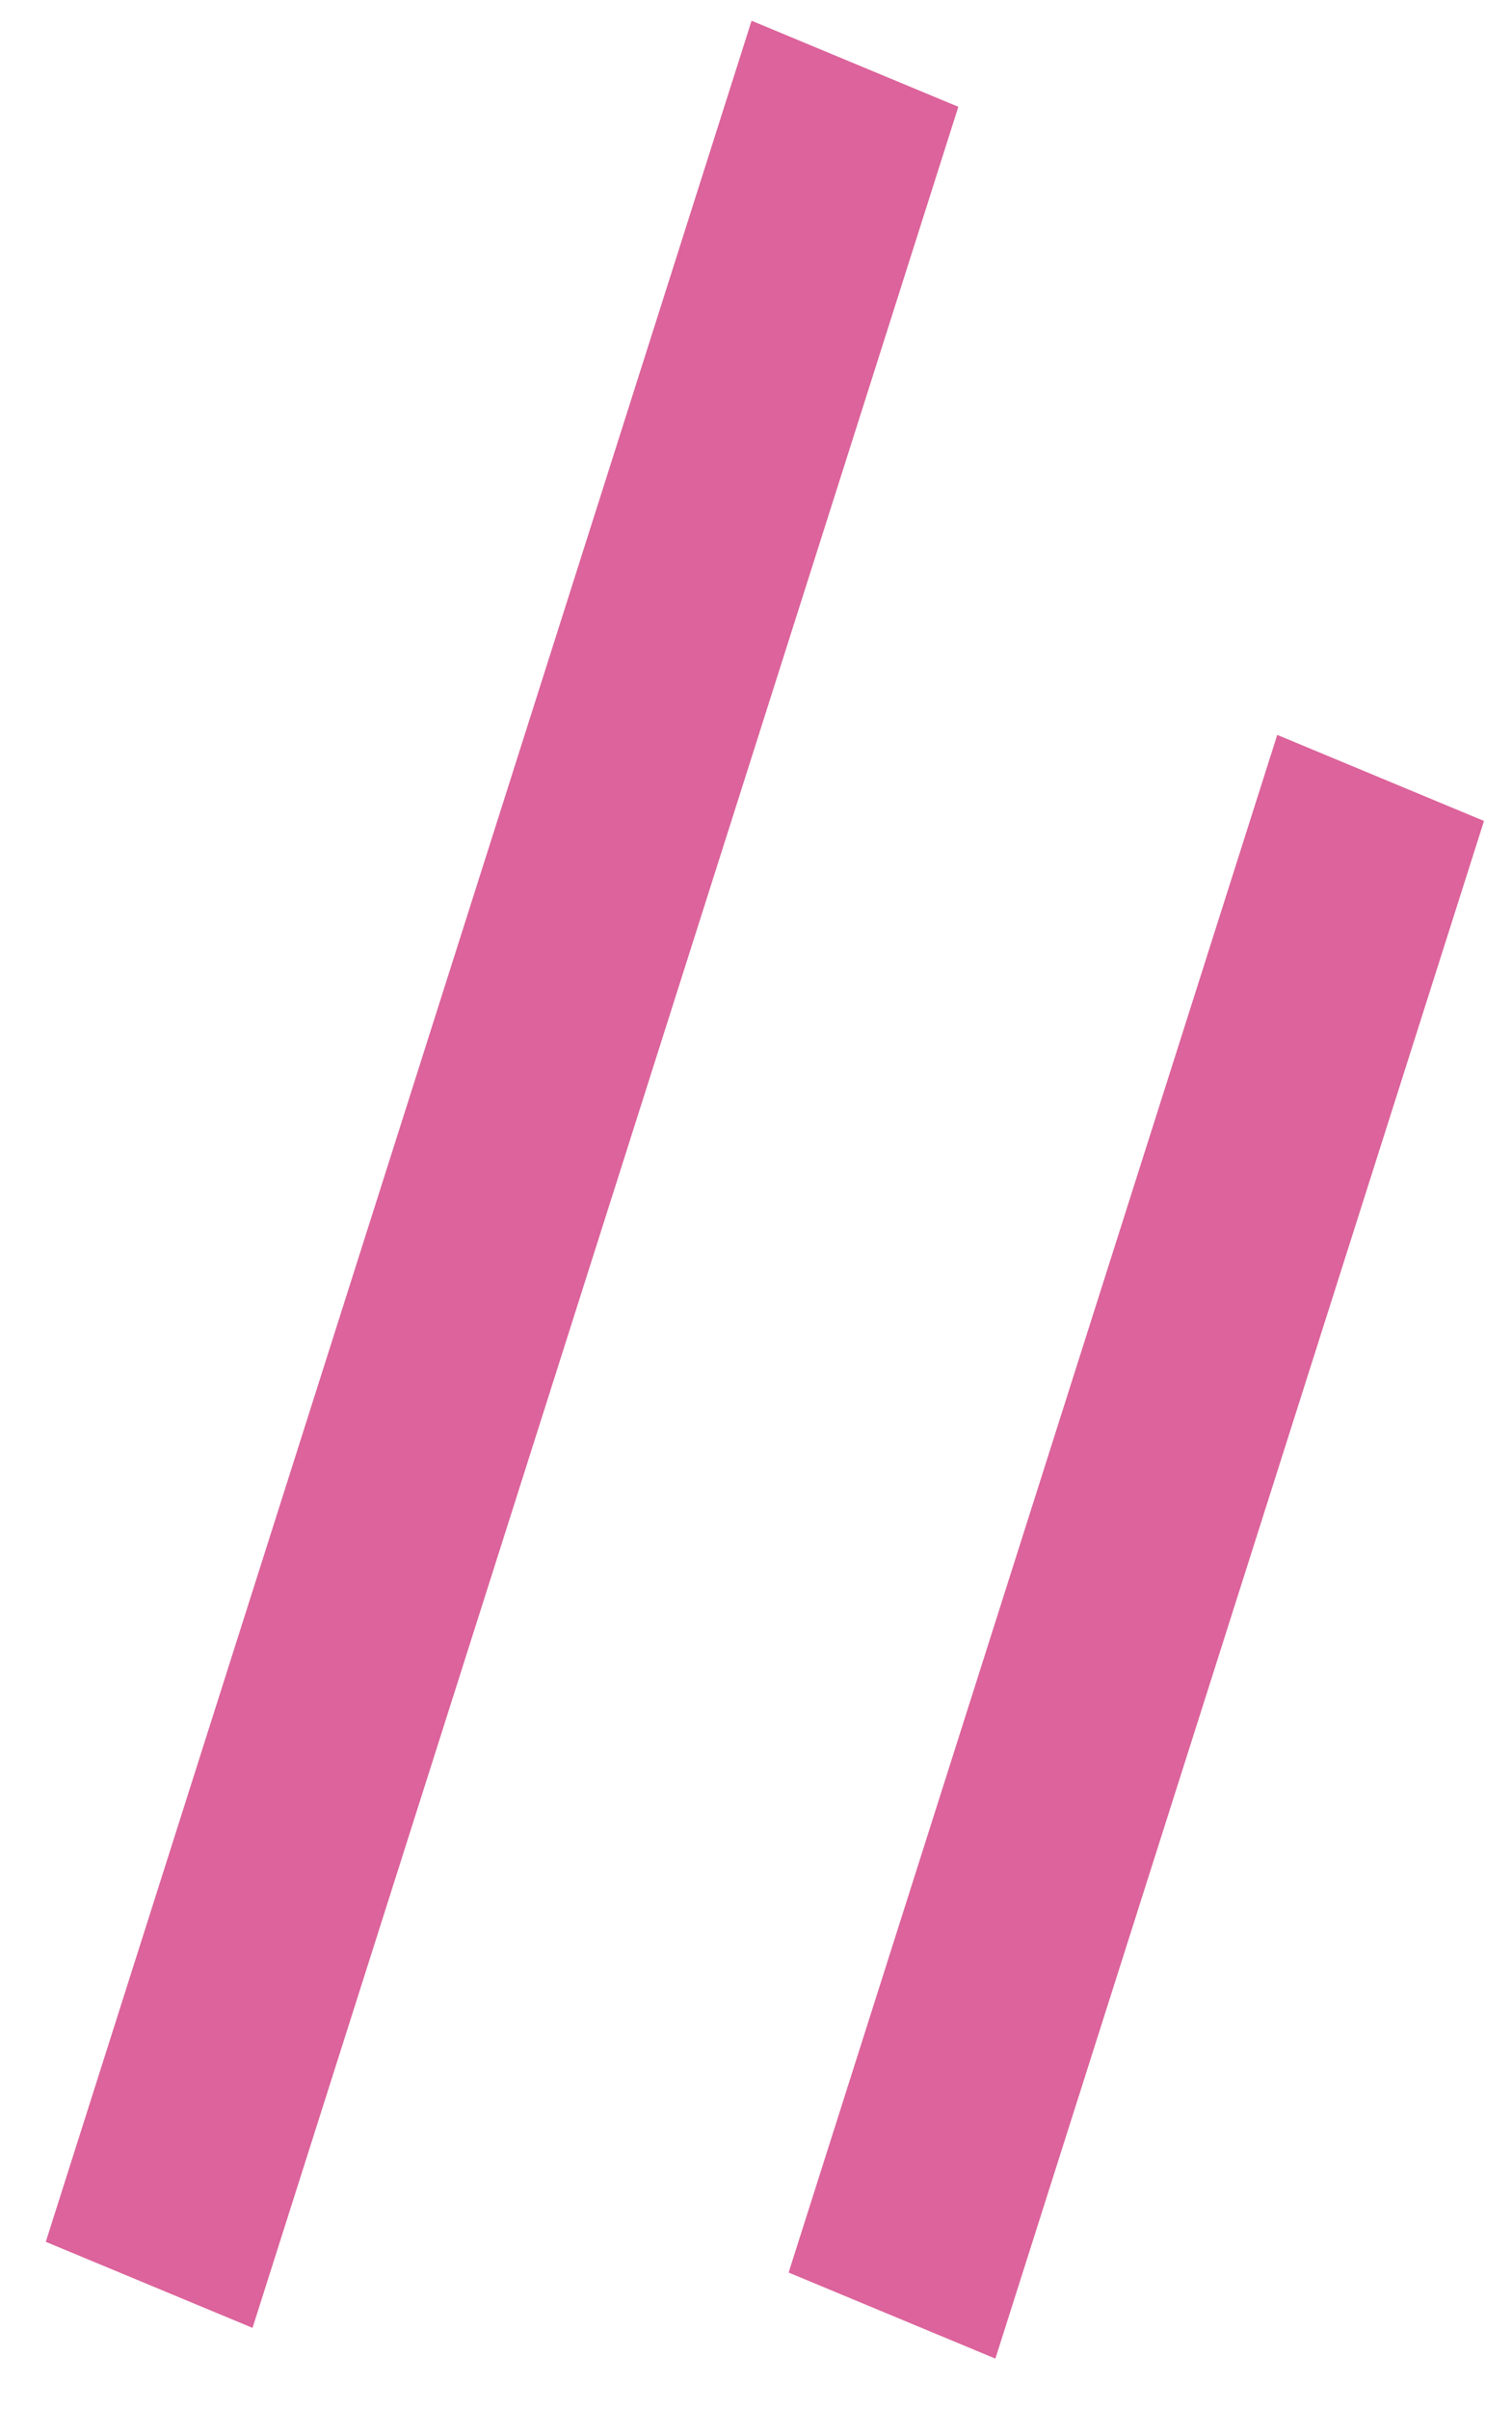
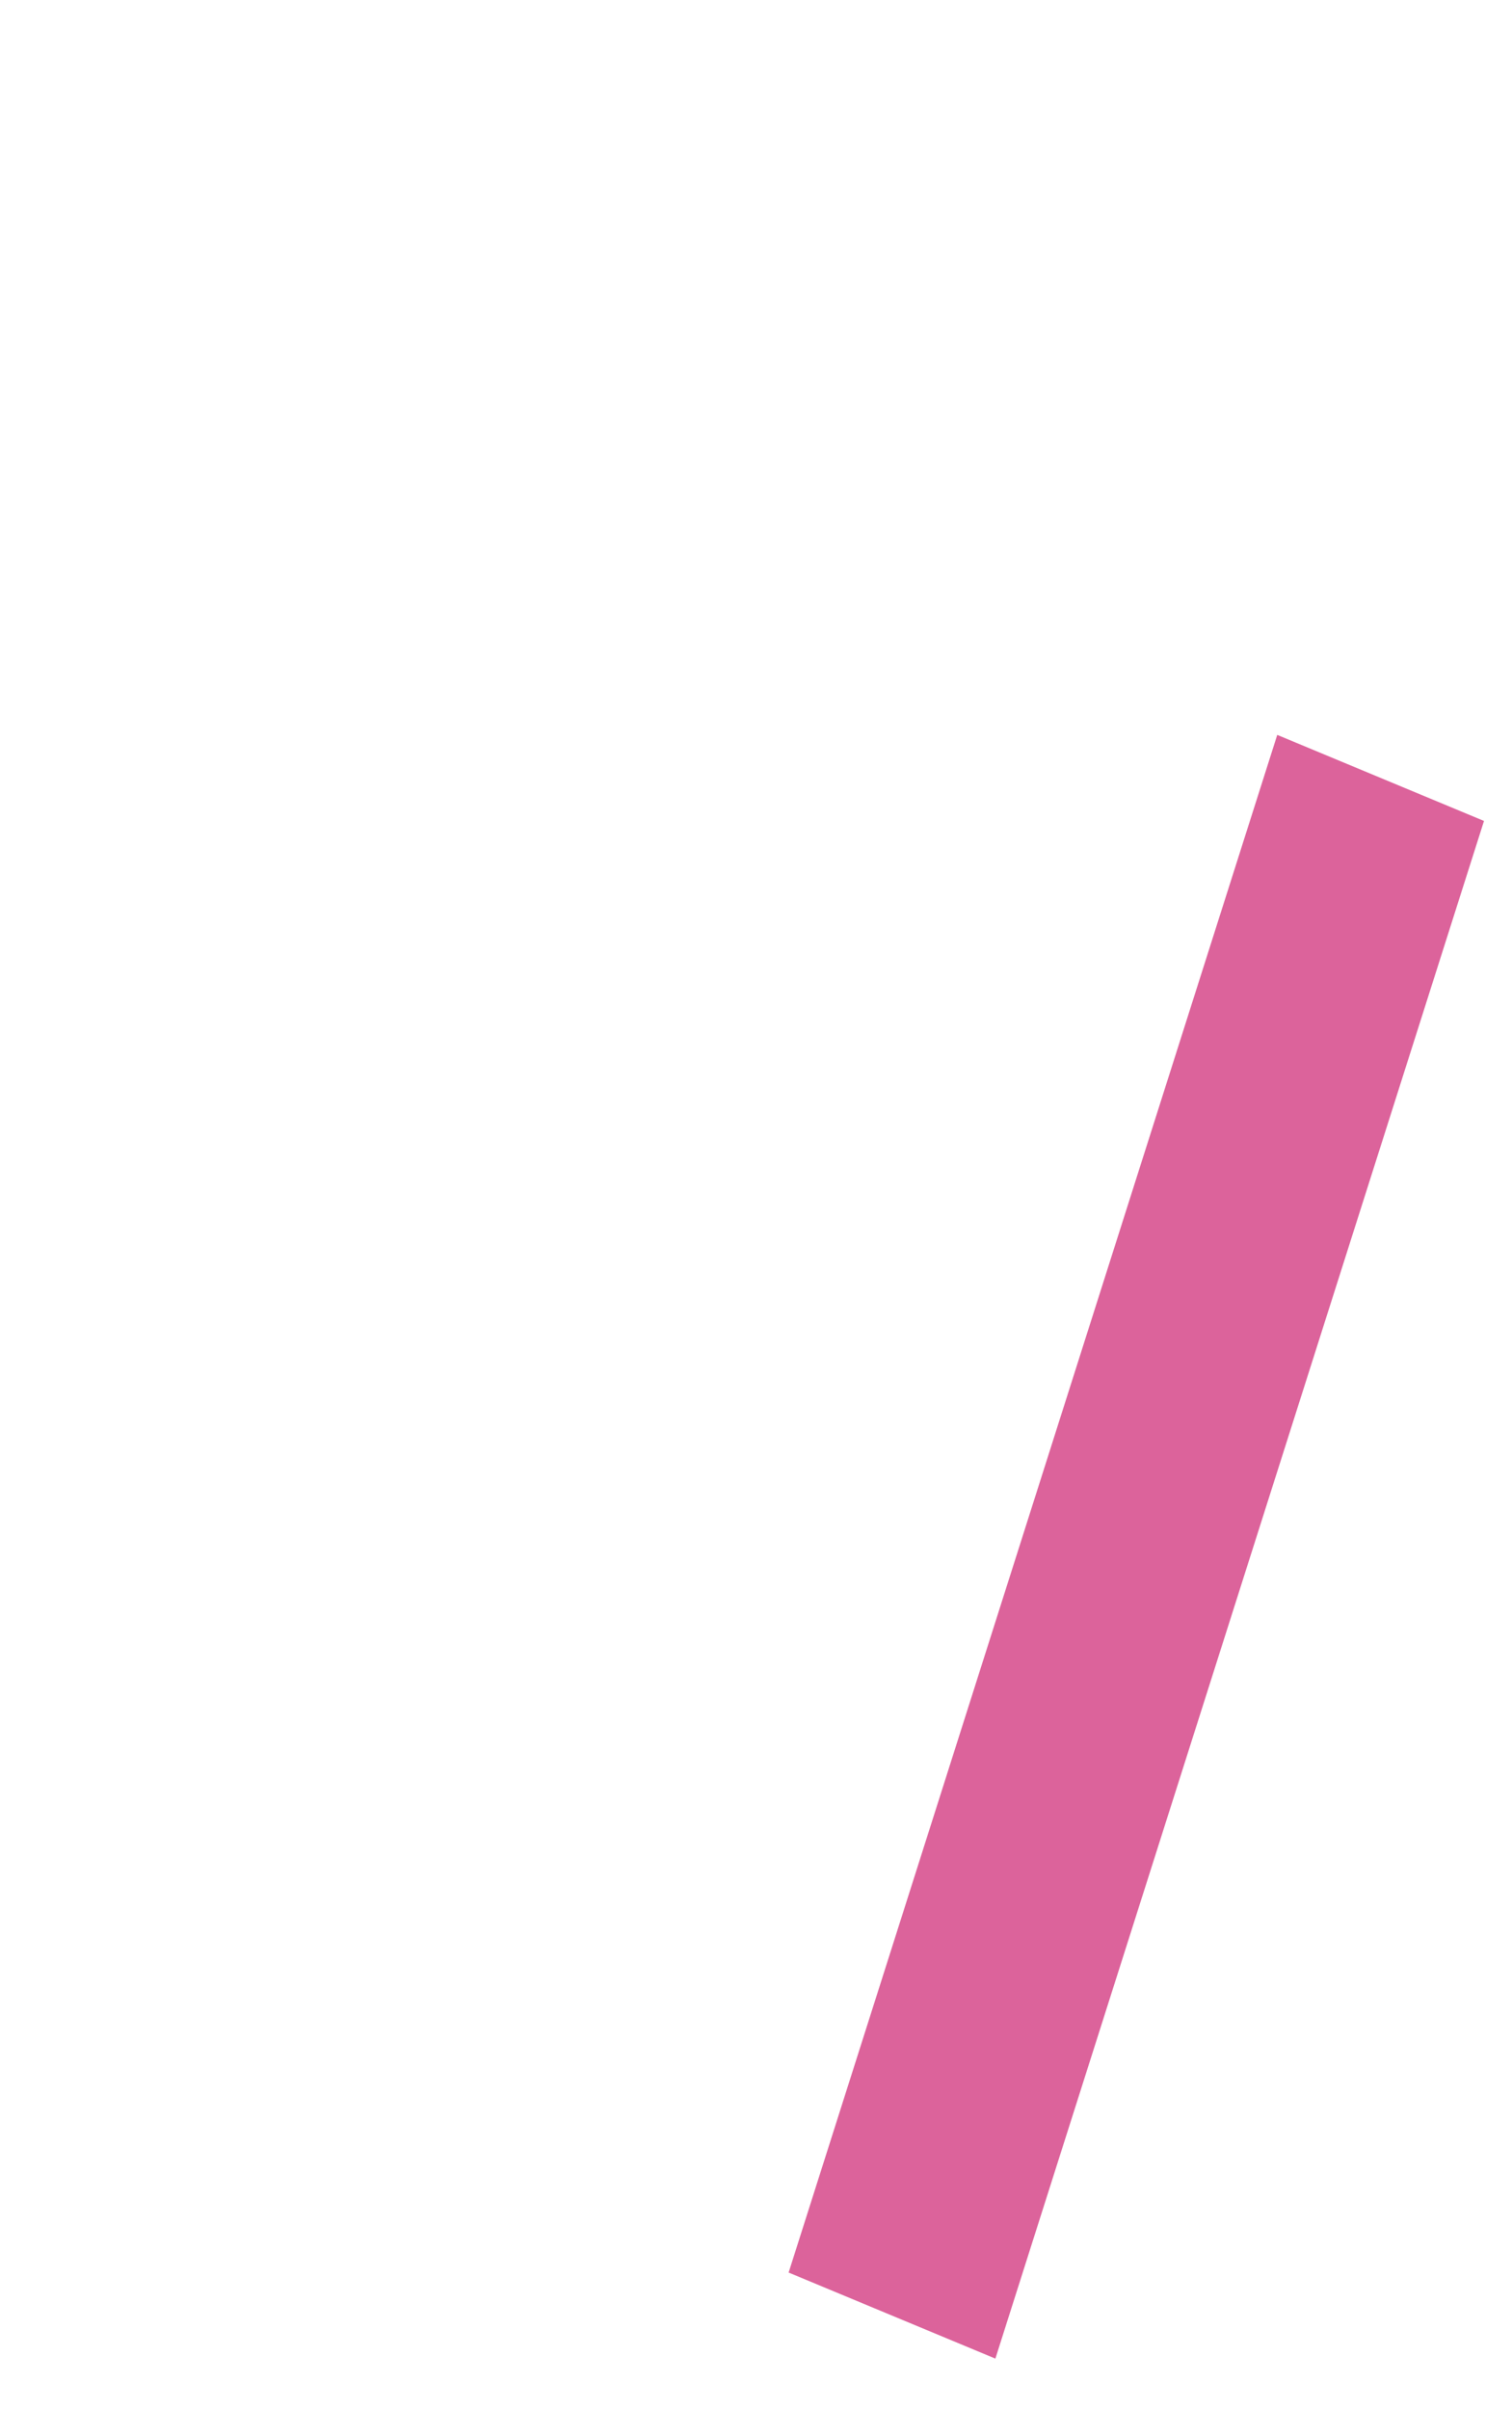
<svg xmlns="http://www.w3.org/2000/svg" width="27" height="43" viewBox="0 0 27 43" fill="none">
-   <line y1="-2" x2="41.596" y2="-2" transform="matrix(-0.303 0.953 0.923 0.384 17.113 1.906)" stroke="#DC639B" stroke-width="4" />
  <line y1="-2" x2="28.797" y2="-2" transform="matrix(-0.303 0.953 0.923 0.384 26.5 14.652)" stroke="#DC639B" stroke-width="4" />
</svg>